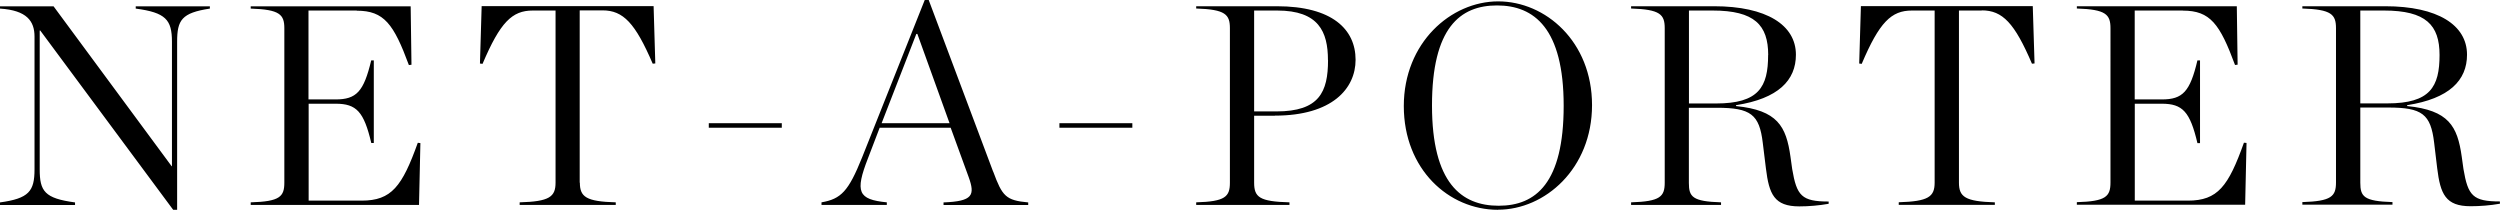
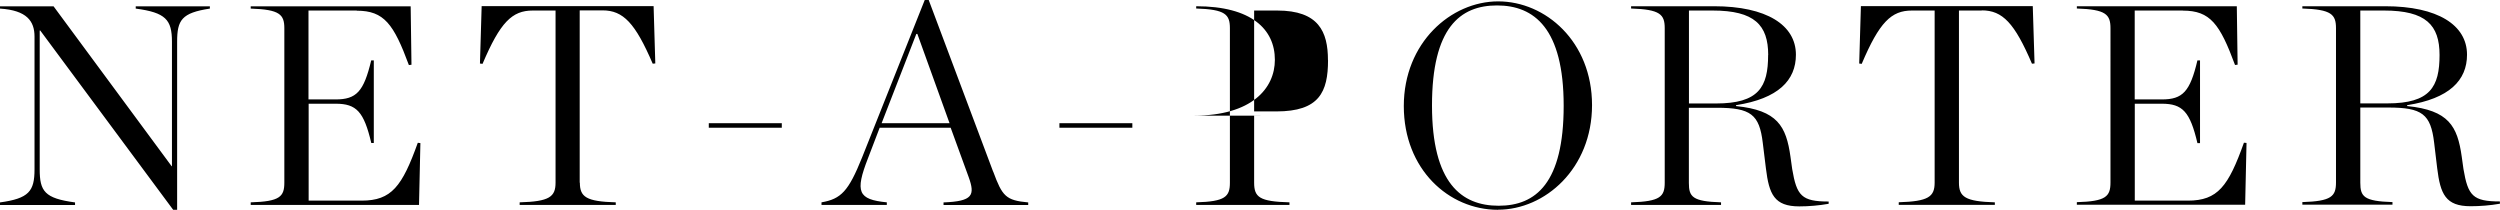
<svg xmlns="http://www.w3.org/2000/svg" id="svg3174" viewBox="0 0 308.52 25.9">
  <defs>
    <style>
      .cls-1 {
        fill-rule: evenodd;
      }
    </style>
  </defs>
  <g id="layer1">
-     <path id="path6" class="cls-1" d="M297.08,13.09c5.1.52,6.19,2.46,6.72,6.26l.21,1.51c.56,3.3,1.16,4,4.5,4v.28c-1.16.21-2.46.31-3.62.31-3.1,0-3.73-1.52-4.12-4.68l-.38-3.17c-.42-3.52-1.48-4.33-5.66-4.33h-3.45v9.28c0,1.72.45,2.28,3.97,2.39v.32h-11.12v-.32c3.58-.11,4.15-.7,4.15-2.43V3.48c0-1.69-.56-2.32-4.15-2.43v-.28h10.23c6.47,0,10.09,2.32,10.09,5.98,0,3.17-2.19,5.42-7.39,6.23v.11h.02ZM301.06,6.79c0-3.7-1.68-5.49-6.86-5.49h-2.92v11.46h3.34c5.28,0,6.44-2.04,6.44-5.98h0ZM269.38,1.3h-5.94v10.97h3.35c2.57,0,3.48-.95,4.39-4.82h.32v10.21h-.32c-.91-3.87-1.83-4.86-4.39-4.86h-3.34v11.96h6.55c3.69,0,5-1.77,6.92-7.15l.32.03-.17,7.63h-20.77v-.32c3.59-.1,4.15-.7,4.15-2.43V3.48c0-1.69-.57-2.32-4.15-2.43v-.28h19.74l.1,7.21-.32.04c-1.87-5.06-3.06-6.71-6.44-6.71h-.01ZM244.56,1.3h-2.81v21.24c0,1.76.77,2.32,4.43,2.43v.31h-11.86v-.32c3.66-.11,4.43-.67,4.43-2.43V1.3h-2.81c-2.54,0-4.01,1.44-6.19,6.58l-.31-.04.21-7.08h21.21l.22,7.07-.32.03c-2.14-5-3.62-6.58-6.19-6.58l-.02.02ZM214.24,13.09c5.1.52,6.19,2.46,6.72,6.26l.21,1.51c.56,3.3,1.16,4.01,4.5,4.01v.28c-1.16.21-2.46.32-3.62.32-3.1,0-3.73-1.51-4.12-4.67l-.39-3.17c-.42-3.51-1.48-4.33-5.67-4.33h-3.45v9.28c0,1.72.45,2.28,3.97,2.39v.32h-11.1v-.32c3.59-.11,4.15-.7,4.15-2.43V3.48c0-1.69-.56-2.32-4.15-2.43v-.28h10.24c6.47,0,10.1,2.32,10.1,5.98,0,3.17-2.18,5.42-7.39,6.23v.1h0ZM218.21,6.79c0-3.7-1.69-5.49-6.86-5.49h-2.92v11.47h3.34c5.28,0,6.43-2.04,6.43-5.98h0ZM184.85,25.89c-6.05,0-11.61-4.99-11.61-12.8S179.05.17,184.89.17s11.58,4.96,11.58,12.8-5.81,12.91-11.61,12.91v.02ZM184.75.67c-4.58,0-8.03,2.78-8.03,12.35s3.63,12.37,8.23,12.37,8.02-2.82,8.02-12.34-3.62-12.38-8.23-12.38h0ZM157.34,14.28h-2.57v8.26c0,1.8.66,2.33,4.36,2.43v.32h-11.51v-.32c3.59-.1,4.16-.7,4.16-2.43V3.48c0-1.69-.56-2.32-4.16-2.43v-.28h9.96c6.82,0,9.71,2.85,9.71,6.61,0,3.55-2.89,6.89-9.96,6.89h0ZM163.88,7.42c0-3.52-1.16-6.12-6.26-6.12h-2.85v12.45h2.75c5.28,0,6.37-2.39,6.37-6.33h0ZM130.73,15.2h9.01v.56h-9v-.56h0ZM122.57,21.18c1.12,3.03,1.55,3.55,4.32,3.8v.32h-10.45v-.32c3.62-.14,3.91-.88,3.1-3.13l-2.22-6.09h-8.76l-1.44,3.76c-1.63,4.18-1.23,5.1,2.32,5.45v.32h-8.06v-.32c2.42-.42,3.33-1.37,5-5.52L114.12,0h.49l7.95,21.18h.02ZM113.18,4.19h-.1l-4.28,11.01h8.38l-3.97-11.01h-.02ZM44.02,1.3h-5.95v10.97h3.34c2.57,0,3.48-.95,4.4-4.82h.32v10.2h-.31c-.91-3.87-1.83-4.85-4.39-4.85h-3.34v11.96h6.54c3.69,0,5-1.76,6.93-7.14l.32.04-.17,7.63h-20.77v-.32c3.59-.1,4.15-.7,4.15-2.43V3.49c0-1.69-.56-2.32-4.15-2.43v-.28h19.74l.1,7.21-.32.04c-1.87-5.06-3.06-6.71-6.43-6.71h0ZM4.26,4.51c0-1.9-.95-3.24-4.26-3.45v-.28h6.61l14.57,19.73h.04V5.14c0-2.71-.78-3.59-4.47-4.08v-.28h9.15v.28c-3.48.53-4.04,1.41-4.04,4.08v20.75h-.49L4.97,3.77h-.07v17.13c0,2.7.6,3.58,4.36,4.08v.32H0v-.32c3.56-.49,4.26-1.37,4.26-4.08V4.51ZM96.48,15.76h-9.01v-.56h9.01v.56ZM71.56,22.54c0,1.76.78,2.33,4.43,2.43v.32h-11.86v-.32c3.66-.1,4.43-.67,4.43-2.43V1.3h-2.82c-2.54,0-4.01,1.44-6.19,6.58l-.32-.04.21-7.08h21.22l.21,7.07-.32.03c-2.15-5-3.63-6.58-6.19-6.58h-2.82v21.26Z" />
+     <path id="path6" class="cls-1" d="M297.08,13.09c5.1.52,6.19,2.46,6.72,6.26l.21,1.51c.56,3.3,1.16,4,4.5,4v.28c-1.16.21-2.46.31-3.62.31-3.1,0-3.73-1.52-4.12-4.68l-.38-3.17c-.42-3.52-1.48-4.33-5.66-4.33h-3.45v9.28c0,1.72.45,2.28,3.97,2.39v.32h-11.12v-.32c3.58-.11,4.15-.7,4.15-2.43V3.48c0-1.69-.56-2.32-4.15-2.43v-.28h10.23c6.47,0,10.09,2.32,10.09,5.98,0,3.17-2.19,5.42-7.39,6.23v.11h.02ZM301.06,6.79c0-3.7-1.68-5.49-6.86-5.49h-2.92v11.46h3.34c5.28,0,6.44-2.04,6.44-5.98h0ZM269.38,1.3h-5.94v10.97h3.35c2.57,0,3.48-.95,4.39-4.82h.32v10.21h-.32c-.91-3.87-1.83-4.86-4.39-4.86h-3.34v11.96h6.55c3.69,0,5-1.77,6.92-7.15l.32.03-.17,7.63h-20.77v-.32c3.59-.1,4.15-.7,4.15-2.43V3.48c0-1.69-.57-2.32-4.15-2.43v-.28h19.74l.1,7.21-.32.04c-1.87-5.06-3.06-6.71-6.44-6.71h-.01ZM244.56,1.3h-2.81v21.24c0,1.76.77,2.32,4.43,2.43v.31h-11.86v-.32c3.66-.11,4.43-.67,4.43-2.43V1.3h-2.81c-2.54,0-4.01,1.44-6.19,6.58l-.31-.04.21-7.08h21.21l.22,7.07-.32.03c-2.14-5-3.62-6.58-6.19-6.58l-.02.02ZM214.24,13.09c5.1.52,6.19,2.46,6.72,6.26l.21,1.51c.56,3.3,1.16,4.01,4.5,4.01v.28c-1.16.21-2.46.32-3.62.32-3.1,0-3.73-1.51-4.12-4.67l-.39-3.17c-.42-3.51-1.48-4.33-5.67-4.33h-3.45v9.28c0,1.72.45,2.28,3.97,2.39v.32h-11.1v-.32c3.59-.11,4.15-.7,4.15-2.43V3.48c0-1.69-.56-2.32-4.15-2.43v-.28h10.24c6.47,0,10.1,2.32,10.1,5.98,0,3.17-2.18,5.42-7.39,6.23v.1h0ZM218.21,6.79c0-3.7-1.69-5.49-6.86-5.49h-2.92v11.47h3.34c5.28,0,6.43-2.04,6.43-5.98h0ZM184.85,25.89c-6.05,0-11.61-4.99-11.61-12.8S179.05.17,184.89.17s11.58,4.96,11.58,12.8-5.81,12.91-11.61,12.91v.02ZM184.75.67c-4.58,0-8.03,2.78-8.03,12.35s3.63,12.37,8.23,12.37,8.02-2.82,8.02-12.34-3.62-12.38-8.23-12.38h0ZM157.34,14.28h-2.57v8.26c0,1.8.66,2.33,4.36,2.43v.32h-11.51v-.32c3.59-.1,4.16-.7,4.16-2.43V3.48c0-1.69-.56-2.32-4.16-2.43v-.28c6.82,0,9.71,2.85,9.71,6.61,0,3.55-2.89,6.89-9.96,6.89h0ZM163.88,7.42c0-3.52-1.16-6.12-6.26-6.12h-2.85v12.45h2.75c5.28,0,6.37-2.39,6.37-6.33h0ZM130.73,15.2h9.01v.56h-9v-.56h0ZM122.57,21.18c1.12,3.03,1.55,3.55,4.32,3.8v.32h-10.45v-.32c3.62-.14,3.91-.88,3.1-3.13l-2.22-6.09h-8.76l-1.44,3.76c-1.63,4.18-1.23,5.1,2.32,5.45v.32h-8.06v-.32c2.42-.42,3.33-1.37,5-5.52L114.12,0h.49l7.95,21.18h.02ZM113.18,4.19h-.1l-4.28,11.01h8.38l-3.97-11.01h-.02ZM44.02,1.3h-5.95v10.97h3.34c2.57,0,3.48-.95,4.4-4.82h.32v10.2h-.31c-.91-3.87-1.83-4.85-4.39-4.85h-3.34v11.96h6.54c3.69,0,5-1.76,6.93-7.14l.32.04-.17,7.63h-20.77v-.32c3.59-.1,4.15-.7,4.15-2.43V3.49c0-1.69-.56-2.32-4.15-2.43v-.28h19.74l.1,7.21-.32.04c-1.87-5.06-3.06-6.71-6.43-6.71h0ZM4.26,4.51c0-1.9-.95-3.24-4.26-3.45v-.28h6.61l14.57,19.73h.04V5.14c0-2.71-.78-3.59-4.47-4.08v-.28h9.15v.28c-3.48.53-4.04,1.41-4.04,4.08v20.75h-.49L4.97,3.77h-.07v17.13c0,2.7.6,3.58,4.36,4.08v.32H0v-.32c3.56-.49,4.26-1.37,4.26-4.08V4.51ZM96.48,15.76h-9.01v-.56h9.01v.56ZM71.56,22.54c0,1.76.78,2.33,4.43,2.43v.32h-11.86v-.32c3.66-.1,4.43-.67,4.43-2.43V1.3h-2.82c-2.54,0-4.01,1.44-6.19,6.58l-.32-.04.21-7.08h21.22l.21,7.07-.32.03c-2.15-5-3.63-6.58-6.19-6.58h-2.82v21.26Z" />
  </g>
</svg>